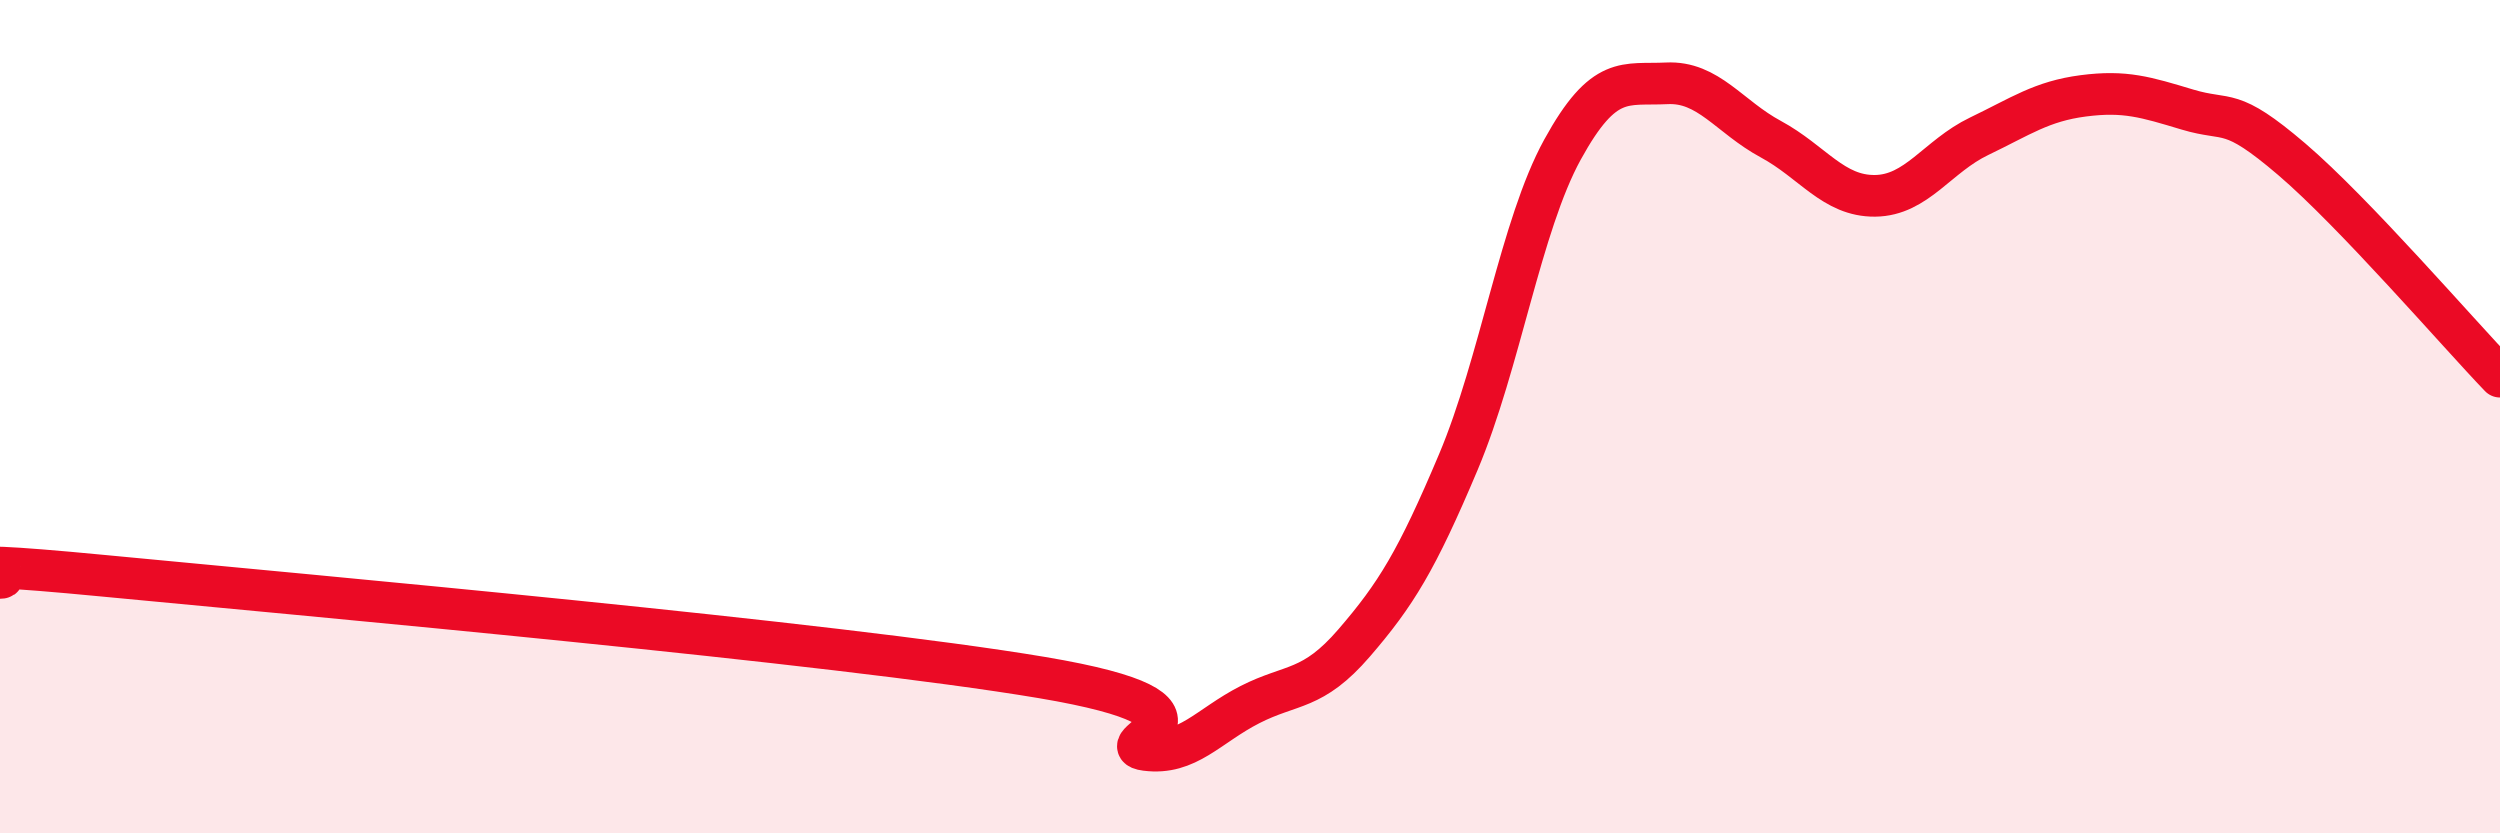
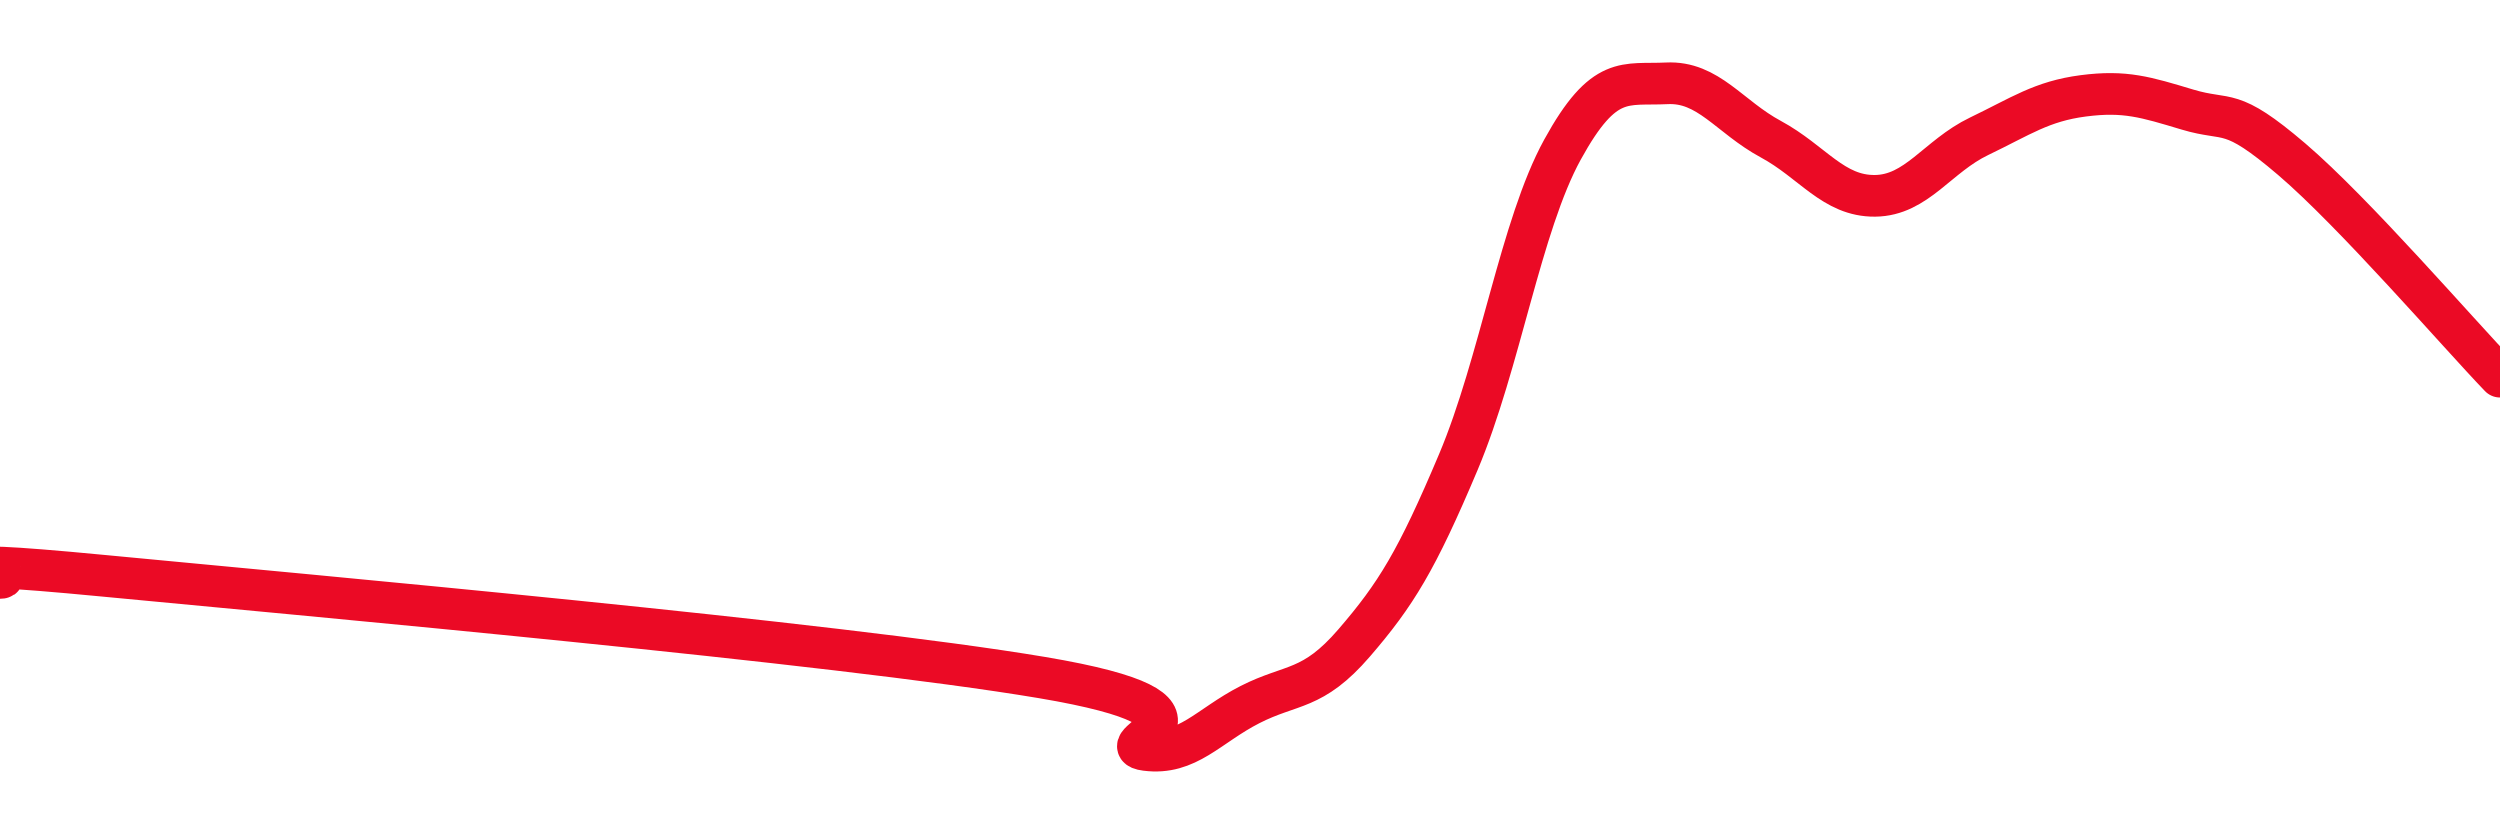
<svg xmlns="http://www.w3.org/2000/svg" width="60" height="20" viewBox="0 0 60 20">
-   <path d="M 0,13.87 C 0.5,13.86 -2.5,13.34 2.5,13.82 C 7.5,14.3 20,15.42 25,16.26 C 30,17.1 26.5,17.87 27.5,18 C 28.5,18.13 29,17.42 30,16.91 C 31,16.4 31.5,16.59 32.5,15.43 C 33.5,14.27 34,13.46 35,11.09 C 36,8.72 36.5,5.41 37.5,3.59 C 38.5,1.77 39,2.05 40,2 C 41,1.95 41.5,2.8 42.5,3.34 C 43.5,3.88 44,4.71 45,4.7 C 46,4.69 46.5,3.75 47.5,3.27 C 48.5,2.79 49,2.43 50,2.3 C 51,2.17 51.5,2.33 52.5,2.63 C 53.5,2.93 53.5,2.54 55,3.82 C 56.5,5.1 59,8 60,9.04L60 20L0 20Z" fill="#EB0A25" opacity="0.1" stroke-linecap="round" stroke-linejoin="round" />
  <path d="M 0,13.87 C 0.5,13.86 -2.5,13.34 2.5,13.82 C 7.5,14.3 20,15.42 25,16.26 C 30,17.1 26.5,17.87 27.5,18 C 28.5,18.13 29,17.42 30,16.91 C 31,16.4 31.5,16.59 32.5,15.43 C 33.5,14.27 34,13.46 35,11.09 C 36,8.72 36.5,5.41 37.5,3.59 C 38.5,1.77 39,2.05 40,2 C 41,1.95 41.5,2.8 42.5,3.34 C 43.5,3.88 44,4.71 45,4.7 C 46,4.69 46.5,3.75 47.5,3.27 C 48.5,2.79 49,2.43 50,2.3 C 51,2.17 51.5,2.33 52.5,2.63 C 53.5,2.93 53.5,2.54 55,3.82 C 56.5,5.1 59,8 60,9.04" stroke="#EB0A25" stroke-width="1" fill="none" stroke-linecap="round" stroke-linejoin="round" />
</svg>